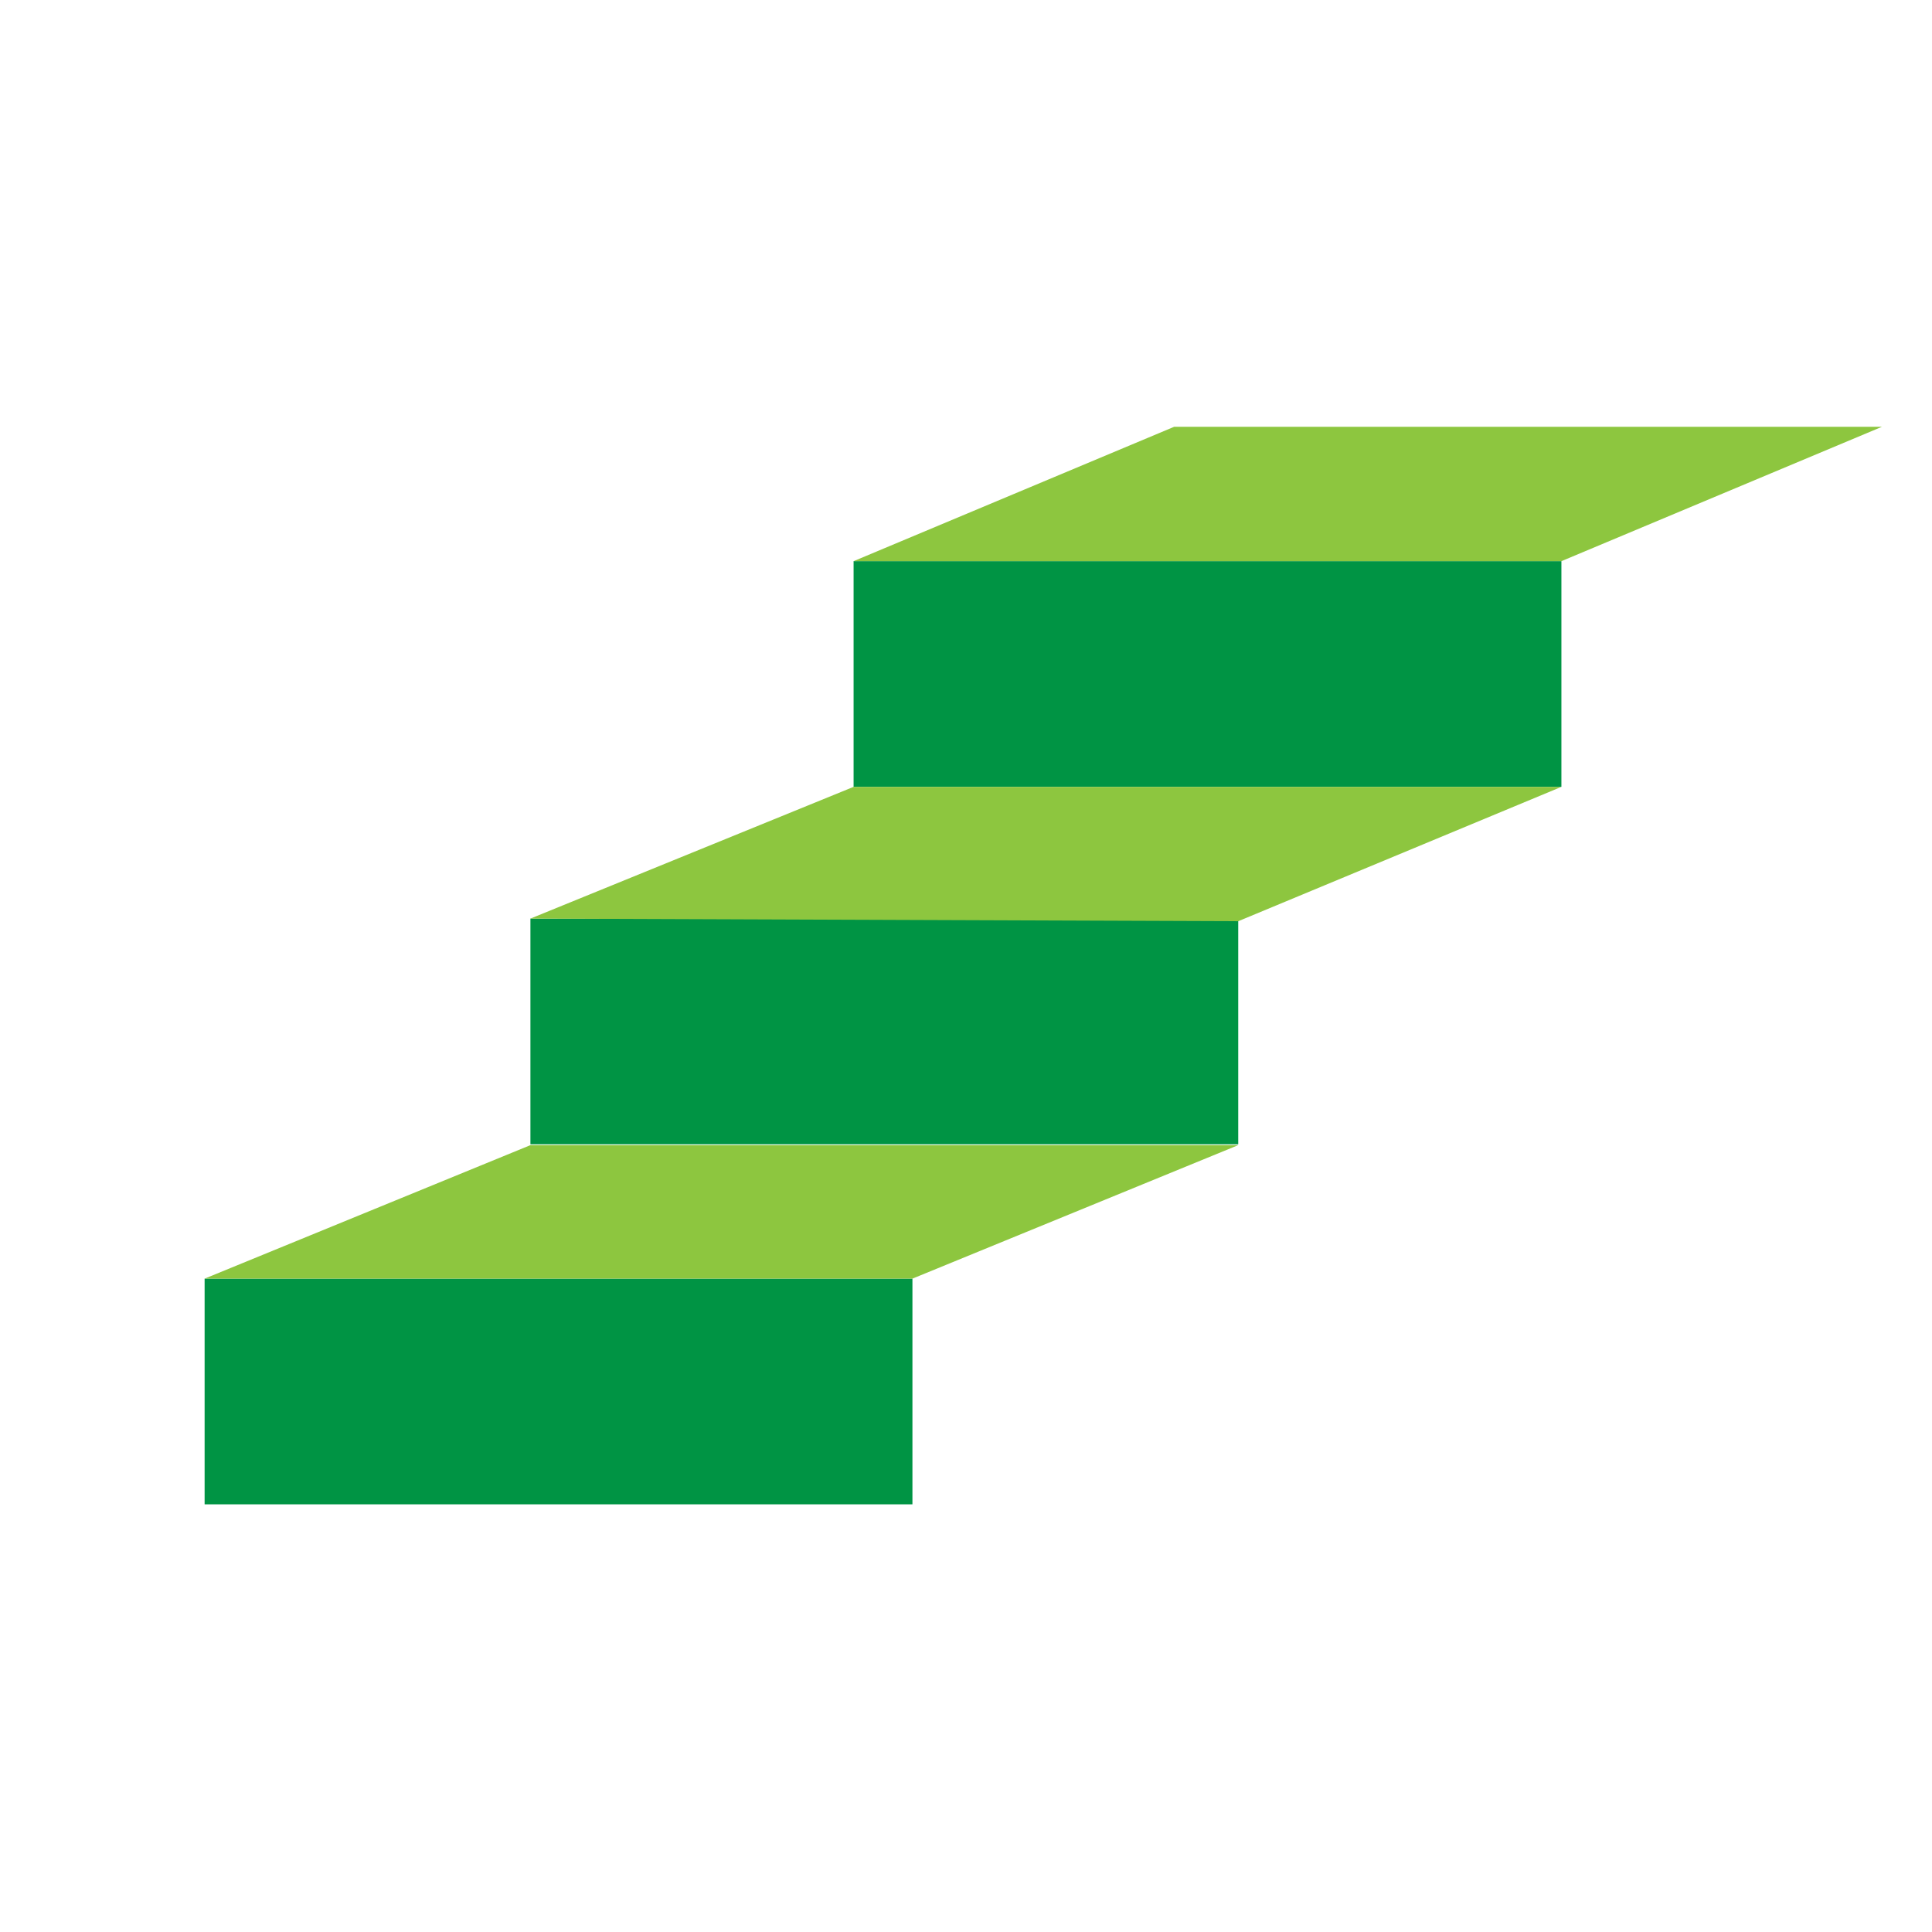
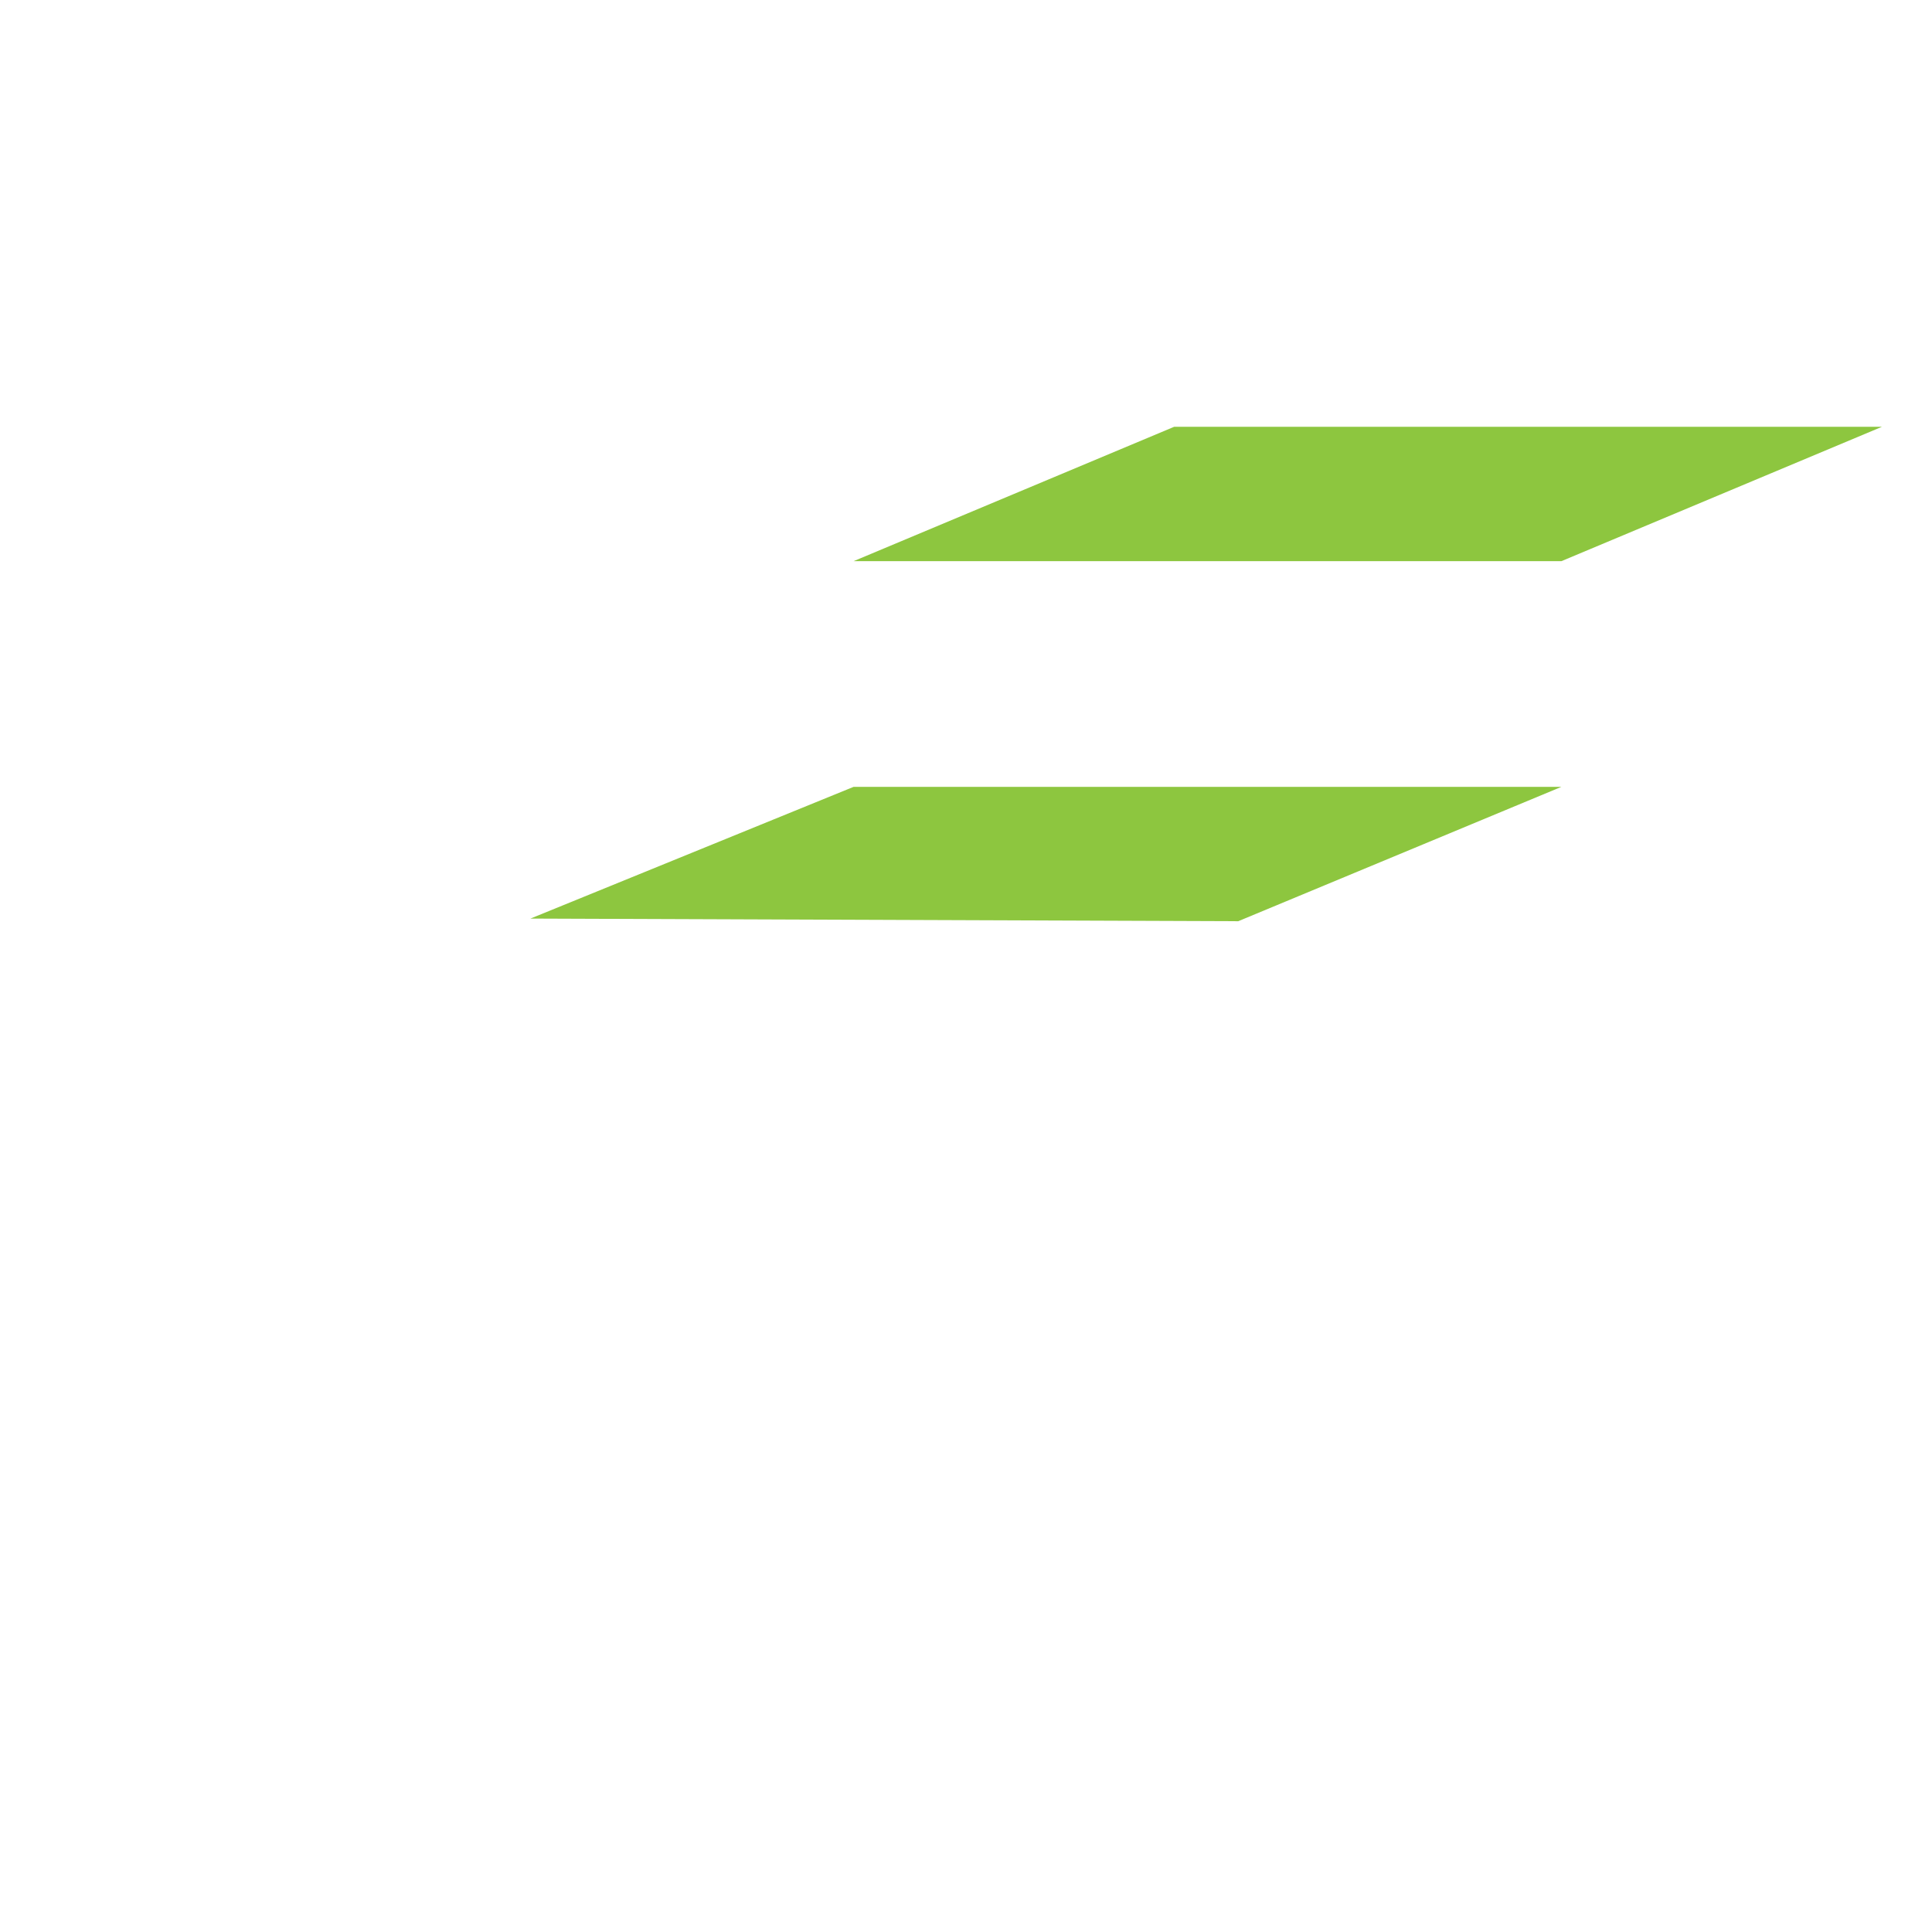
<svg xmlns="http://www.w3.org/2000/svg" version="1.1" id="Layer_1_copy" x="0px" y="0px" viewBox="0 0 220 220" style="enable-background:new 0 0 220 220;" xml:space="preserve">
  <style type="text/css">
	.st0{fill:#009444;}
	.st1{fill:#8DC63F;}
</style>
  <g>
-     <rect x="23.3" y="145.6" class="st0" width="80.6" height="25.7" />
-     <rect x="60.4" y="104.6" class="st0" width="80.6" height="25.7" />
-     <polygon class="st1" points="103.9,145.6 23.3,145.6 60.4,130.4 141,130.4  " />
-     <rect x="97.2" y="63.9" class="st0" width="80.6" height="25.7" />
    <polygon class="st1" points="141,104.9 60.4,104.6 97.2,89.6 177.8,89.6  " />
    <polygon class="st1" points="177.8,63.9 97.2,63.9 133.7,48.6 214.3,48.6  " />
  </g>
</svg>